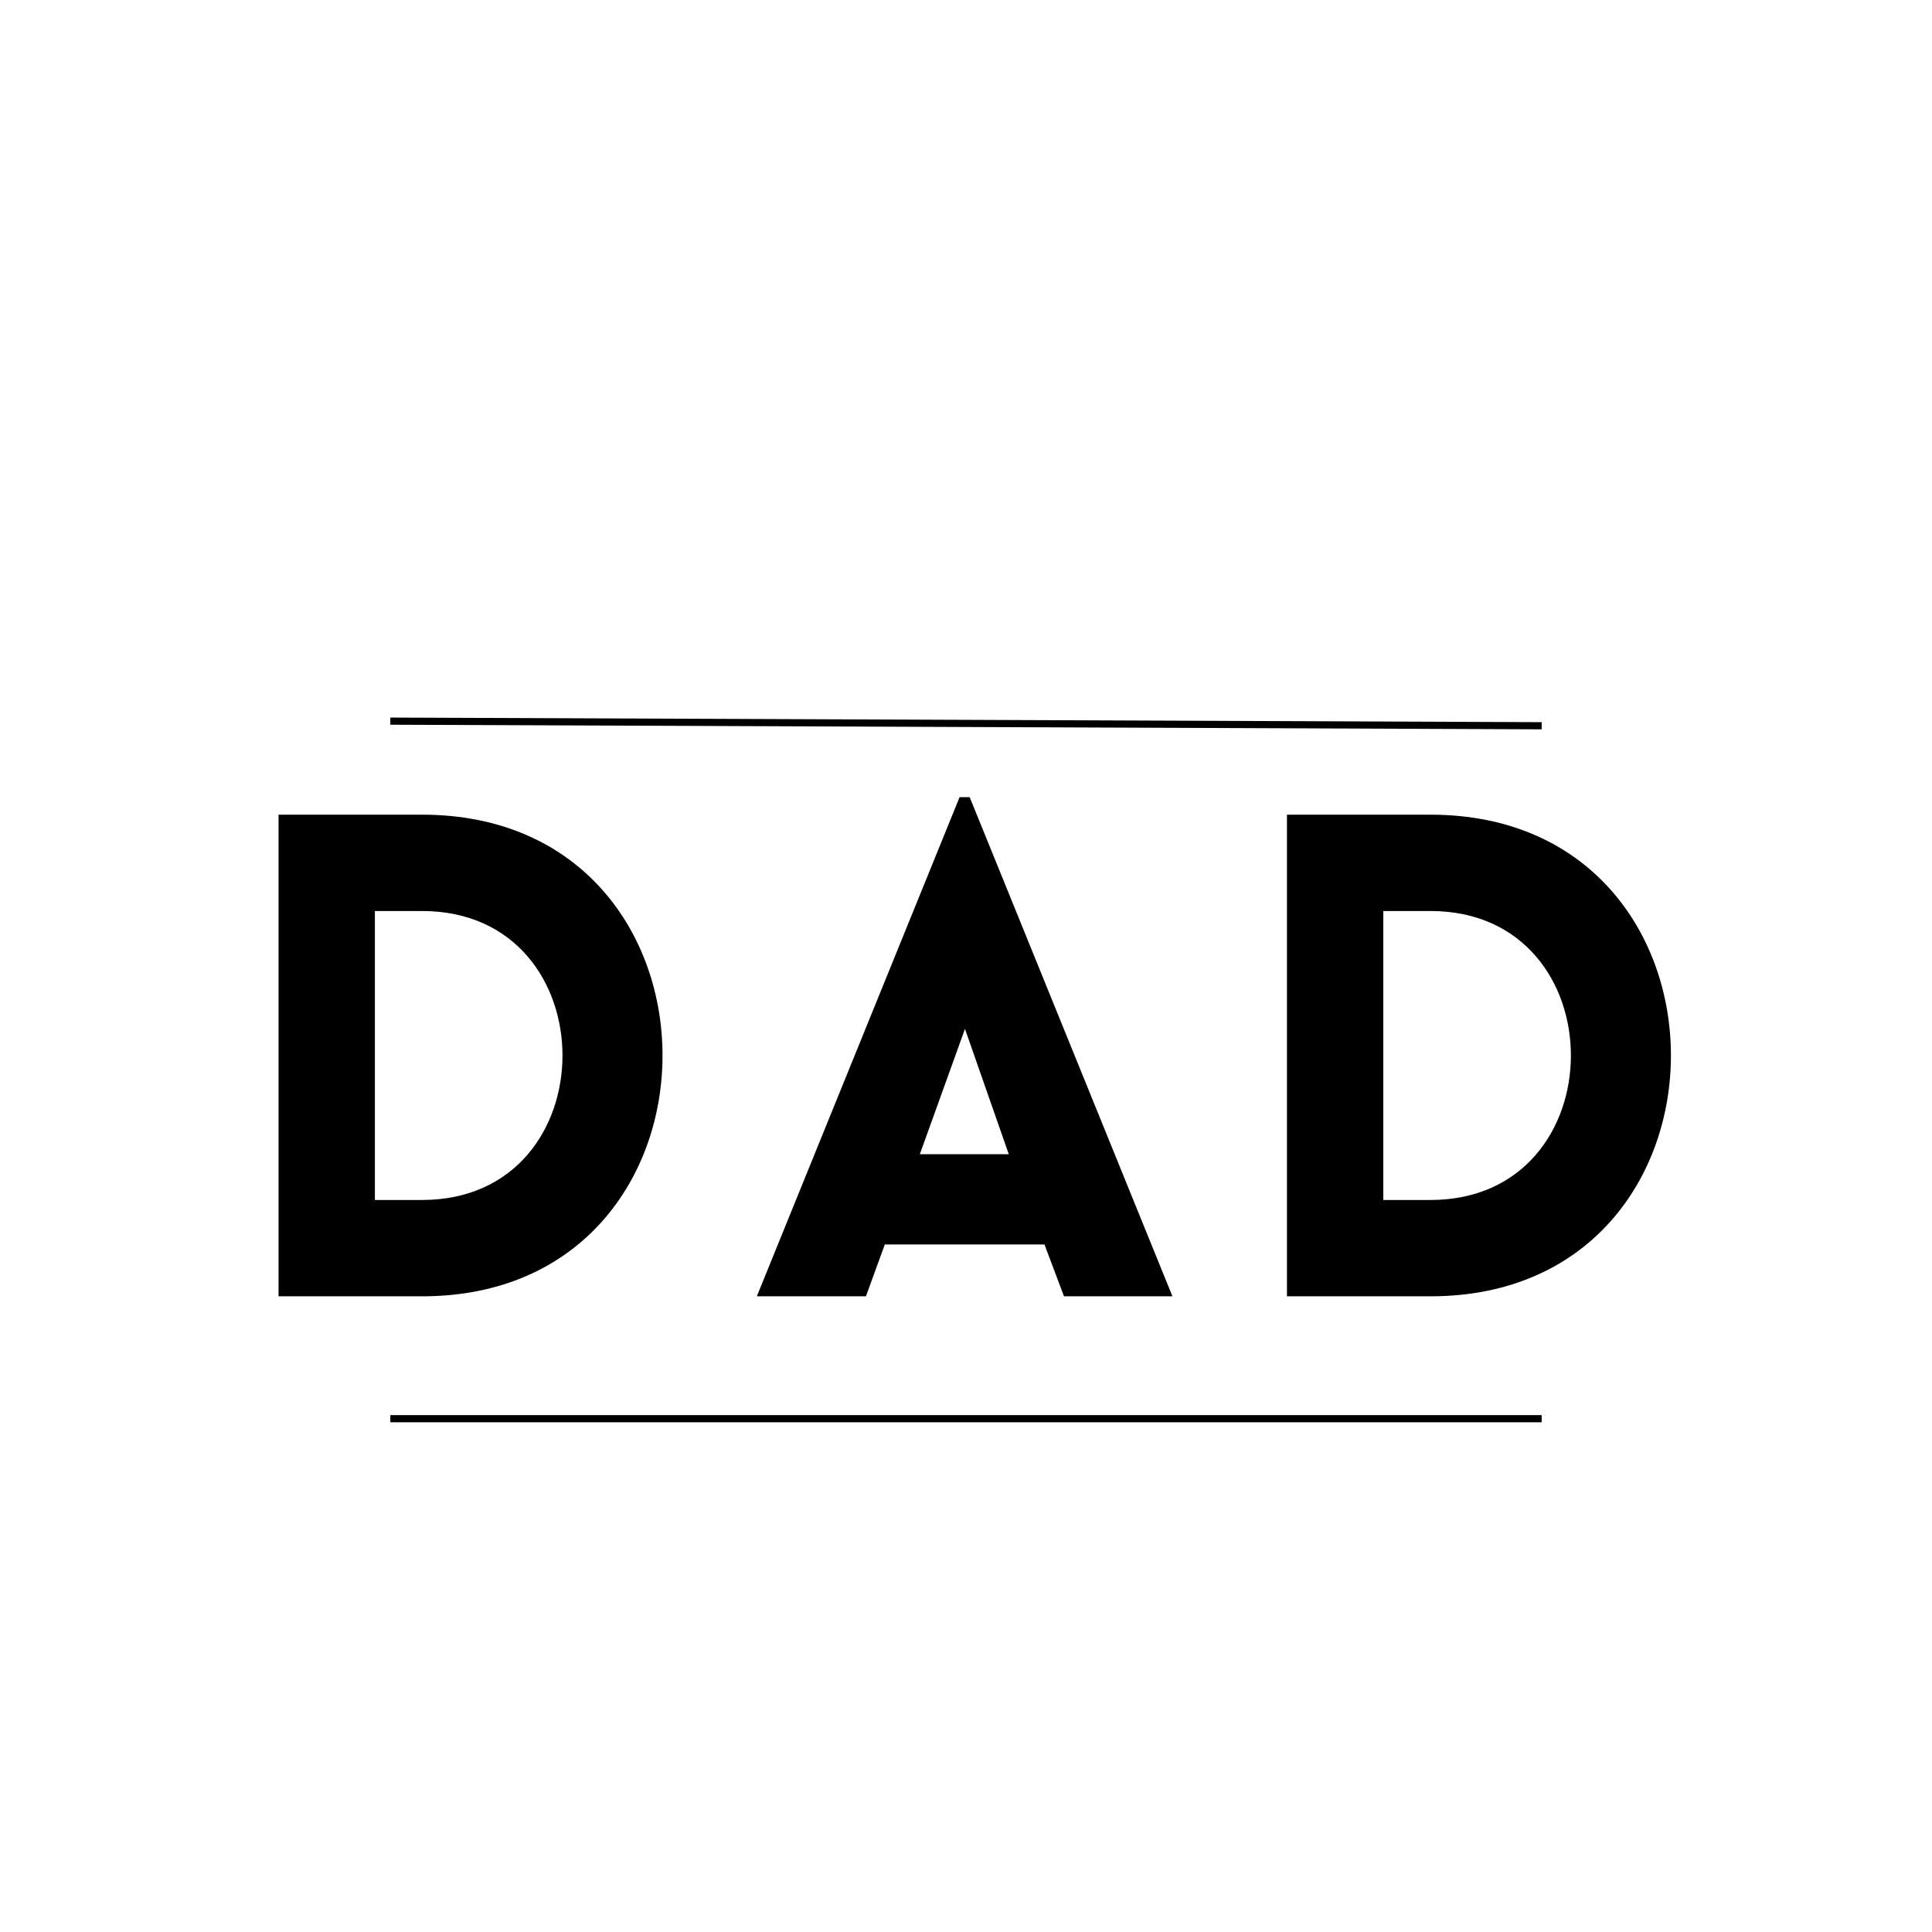
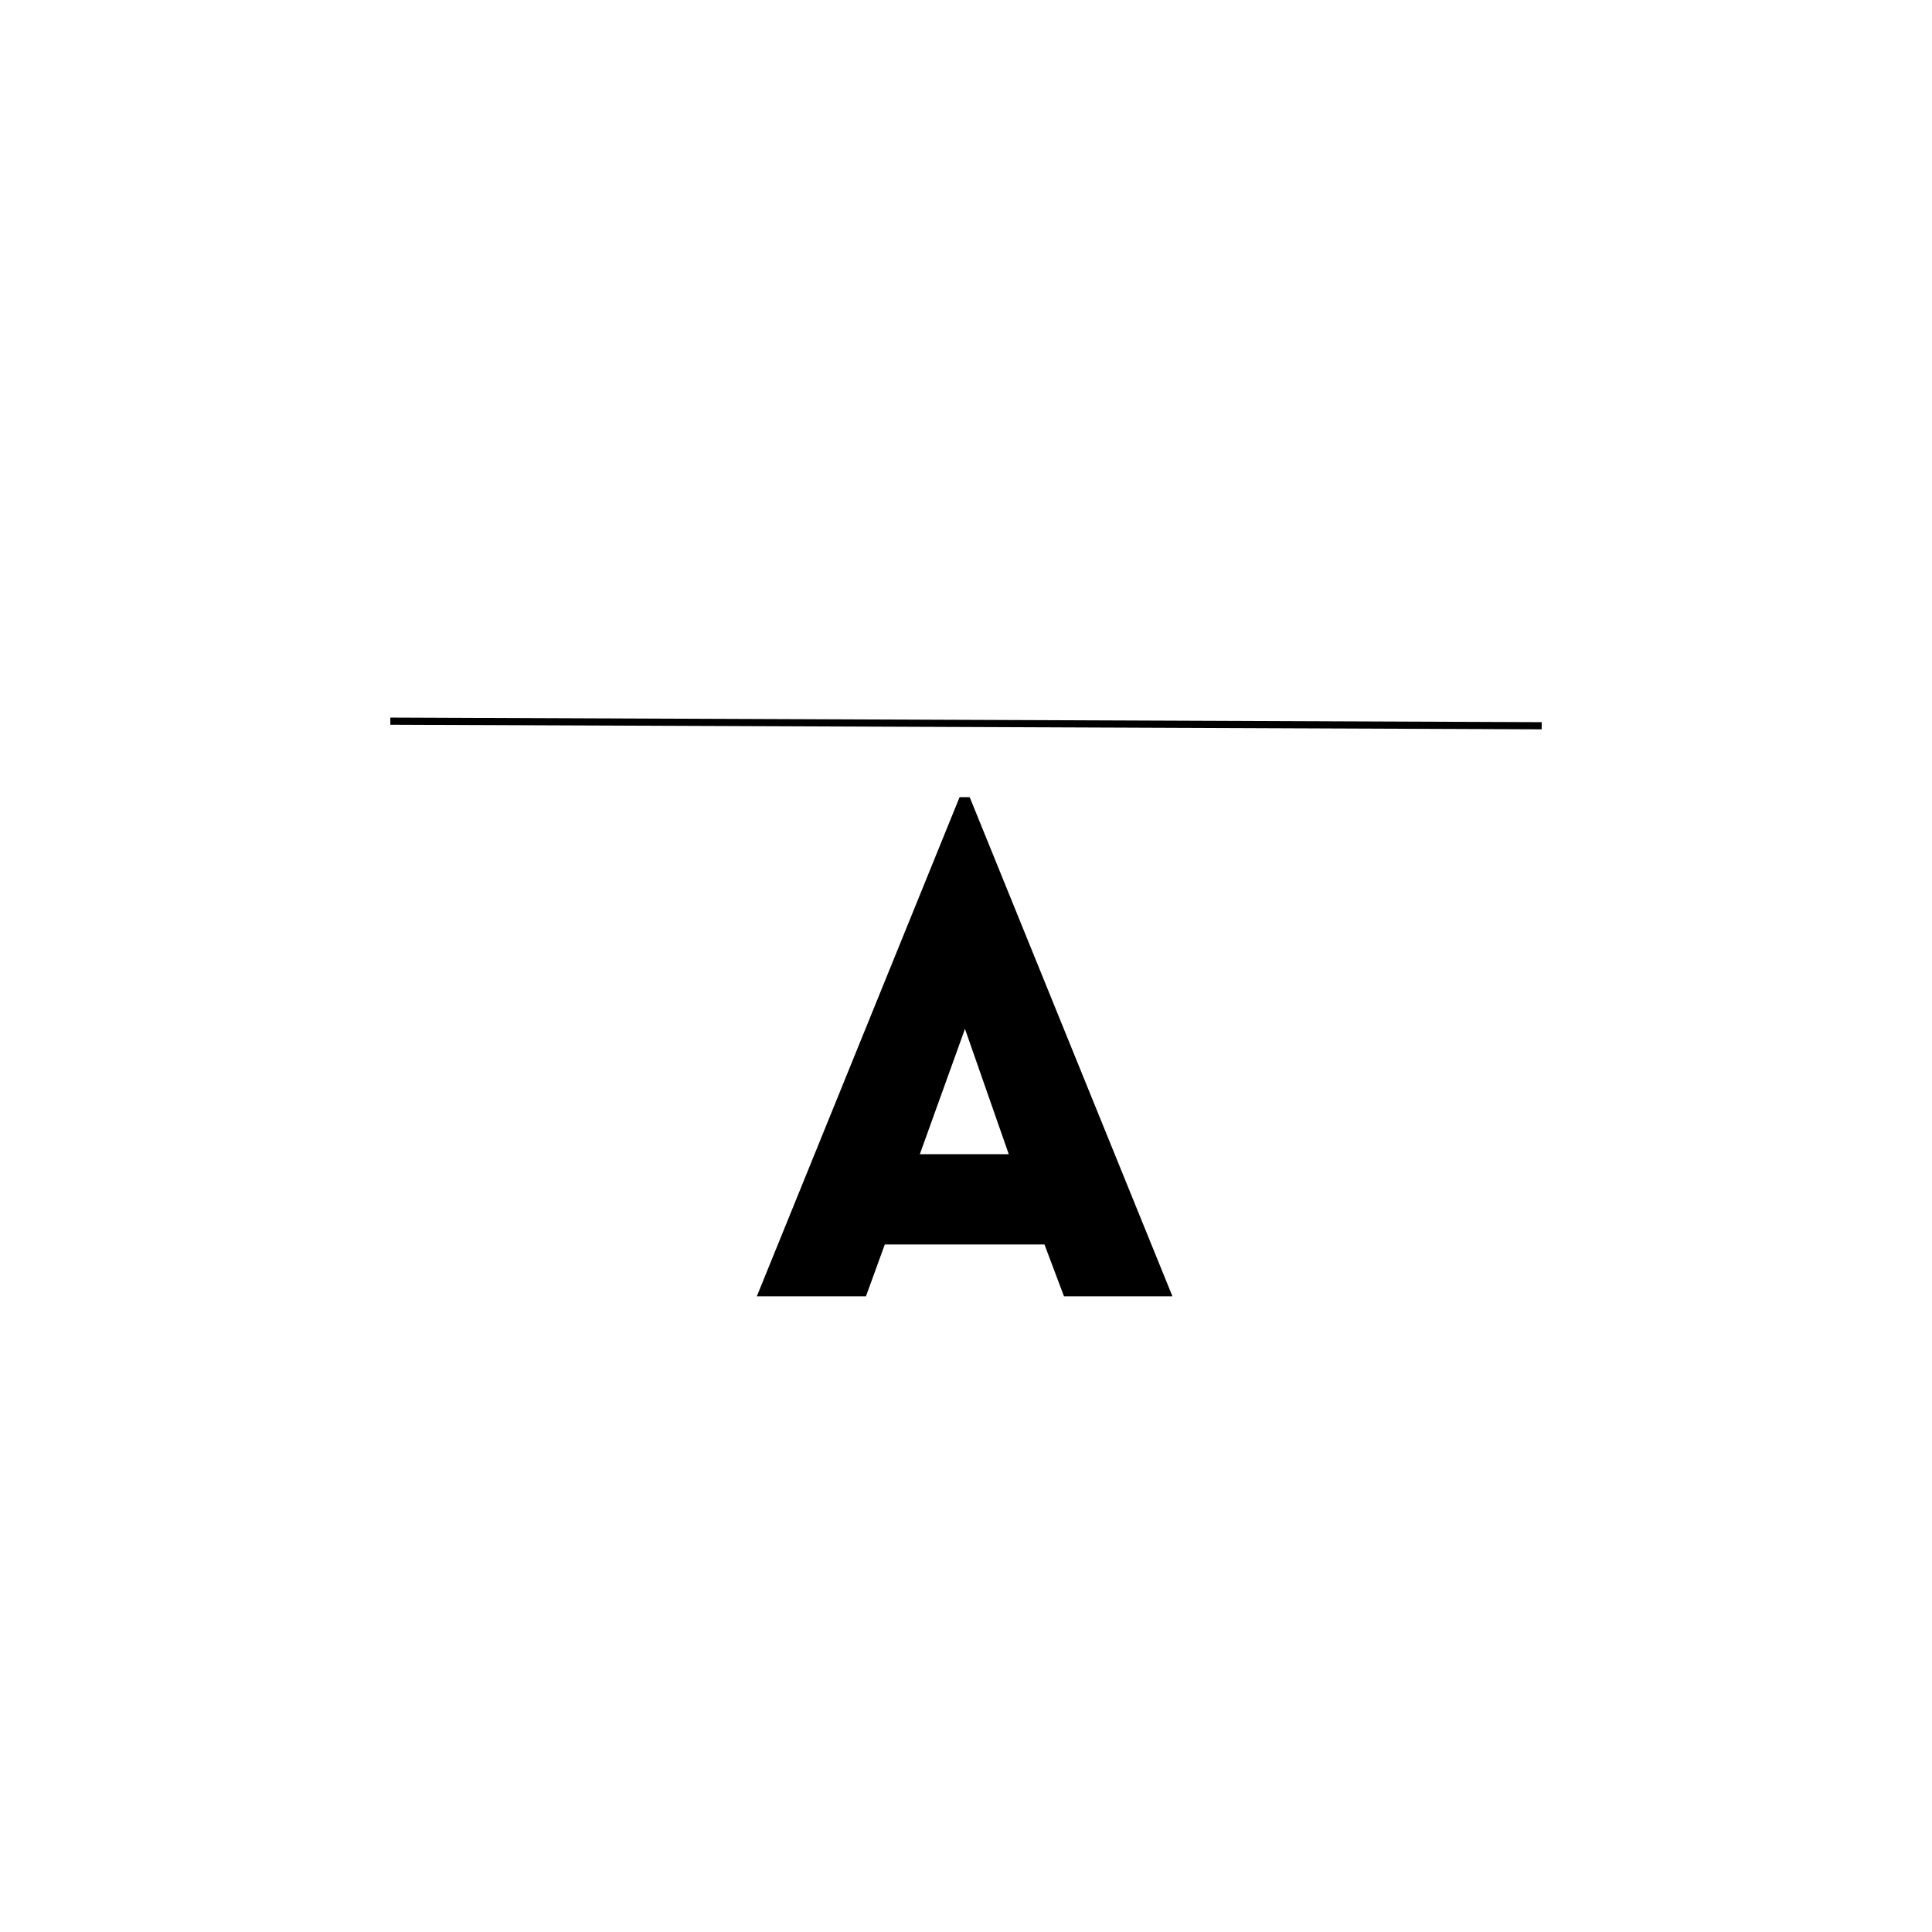
<svg xmlns="http://www.w3.org/2000/svg" width="1080" zoomAndPan="magnify" viewBox="0 0 810 810" height="1080" preserveAspectRatio="xMidYMid meet" version="1.0">
  <defs>
    <g />
  </defs>
  <g fill="#000000" fill-opacity="1">
    <g transform="translate(94.191, 543.486)">
      <g>
-         <path d="M 82.75 -201.93 L 22.594 -201.93 L 22.594 0 L 82.75 0 C 217.18 0 217.18 -201.93 82.75 -201.93 Z M 82.75 -161.543 C 161.262 -161.543 161.262 -40.387 82.75 -40.387 L 62.98 -40.387 L 62.98 -161.543 Z M 82.75 -161.543 " />
-       </g>
+         </g>
    </g>
  </g>
  <g fill="#000000" fill-opacity="1">
    <g transform="translate(312.783, 543.486)">
      <g>
        <path d="M 4.52 0 L 50.27 0 L 58.18 -21.746 L 125.113 -21.746 L 133.301 0 L 178.77 0 L 93.762 -209.273 L 89.527 -209.273 Z M 72.863 -59.59 L 91.785 -112.121 L 110.145 -59.59 Z M 72.863 -59.59 " />
      </g>
    </g>
  </g>
  <g fill="#000000" fill-opacity="1">
    <g transform="translate(516.972, 543.486)">
      <g>
-         <path d="M 82.75 -201.93 L 22.594 -201.93 L 22.594 0 L 82.75 0 C 217.18 0 217.18 -201.93 82.75 -201.93 Z M 82.75 -161.543 C 161.262 -161.543 161.262 -40.387 82.75 -40.387 L 62.98 -40.387 L 62.98 -161.543 Z M 82.75 -161.543 " />
-       </g>
+         </g>
    </g>
  </g>
  <path stroke-linecap="butt" transform="matrix(0.75, 0.003, -0.003, 0.75, 163.655, 300.843)" fill="none" stroke-linejoin="miter" d="M -0.002 2.002 L 643.616 2.001 " stroke="#000000" stroke-width="4" stroke-opacity="1" stroke-miterlimit="4" />
-   <path stroke-linecap="butt" transform="matrix(0.75, 0, 0, 0.75, 163.645, 593.296)" fill="none" stroke-linejoin="miter" d="M -0.001 2.002 L 643.614 2.002 " stroke="#000000" stroke-width="4" stroke-opacity="1" stroke-miterlimit="4" />
</svg>